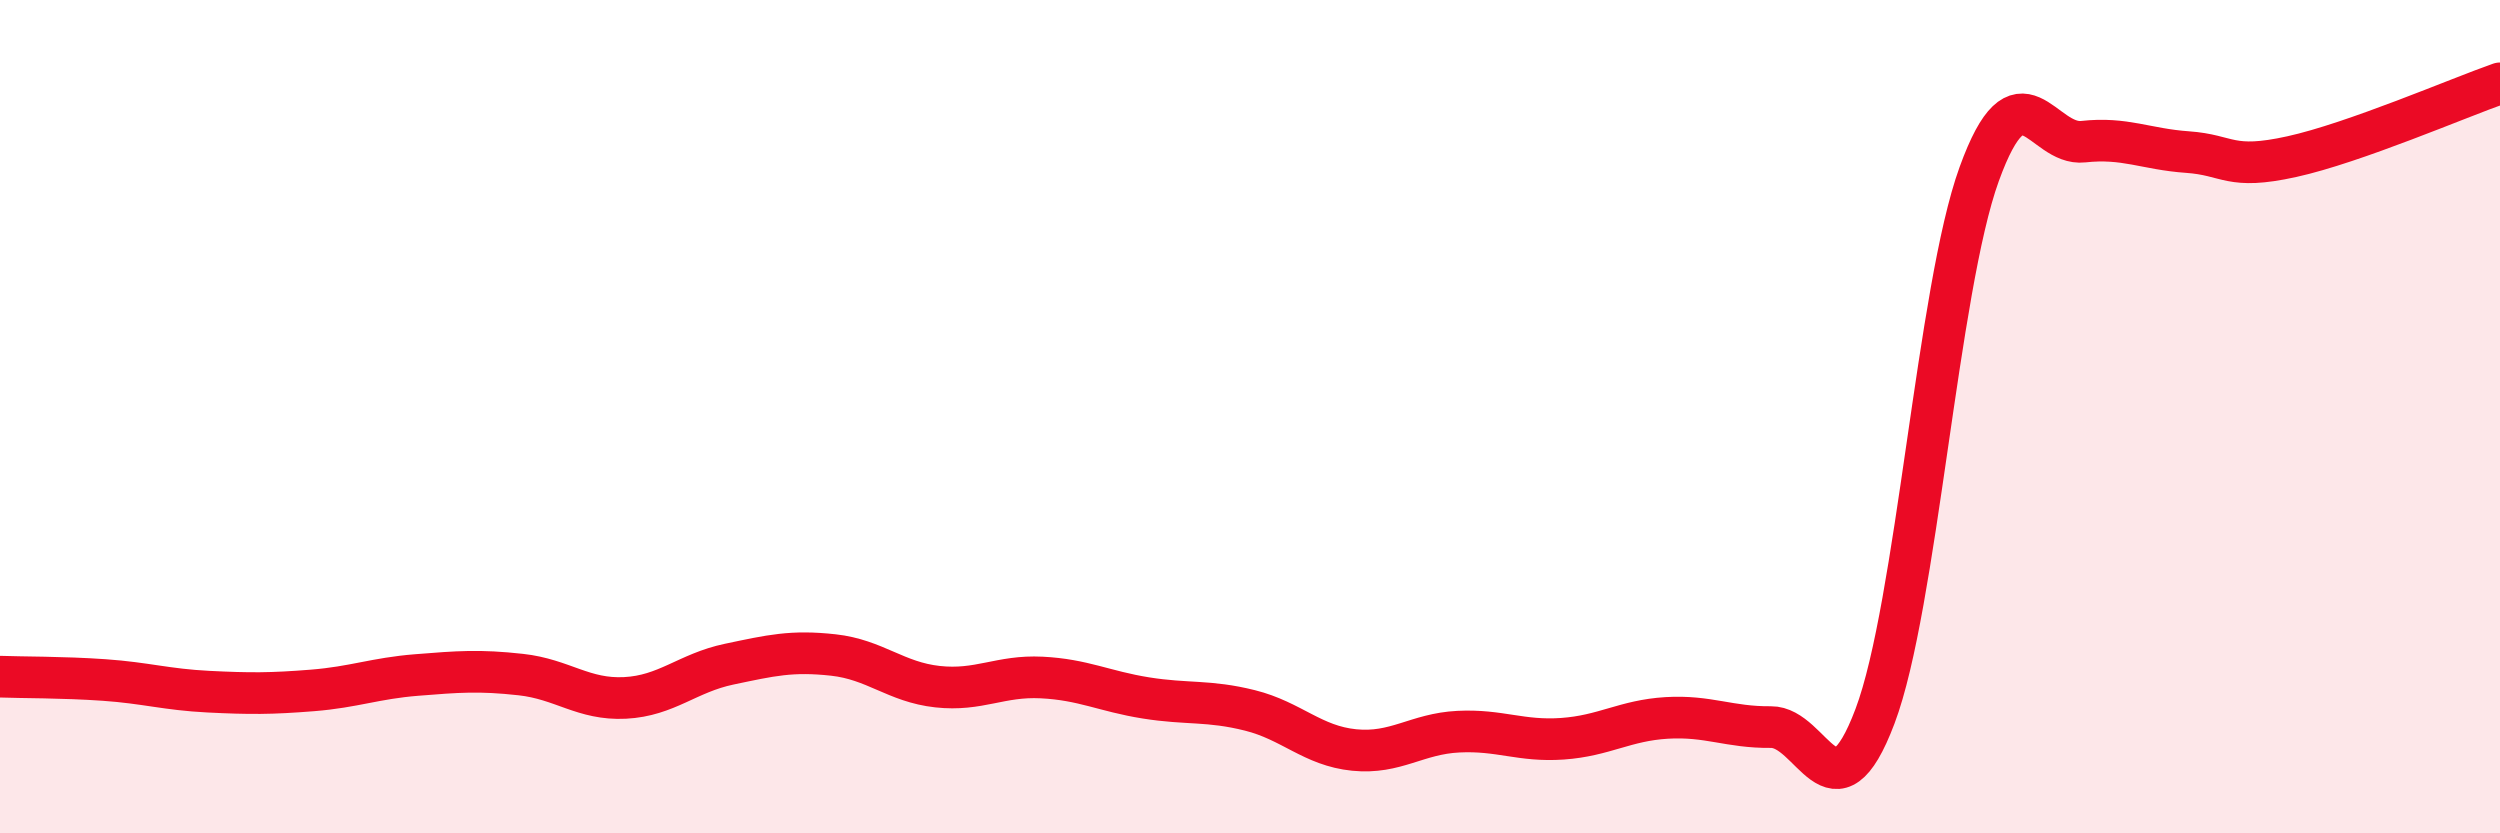
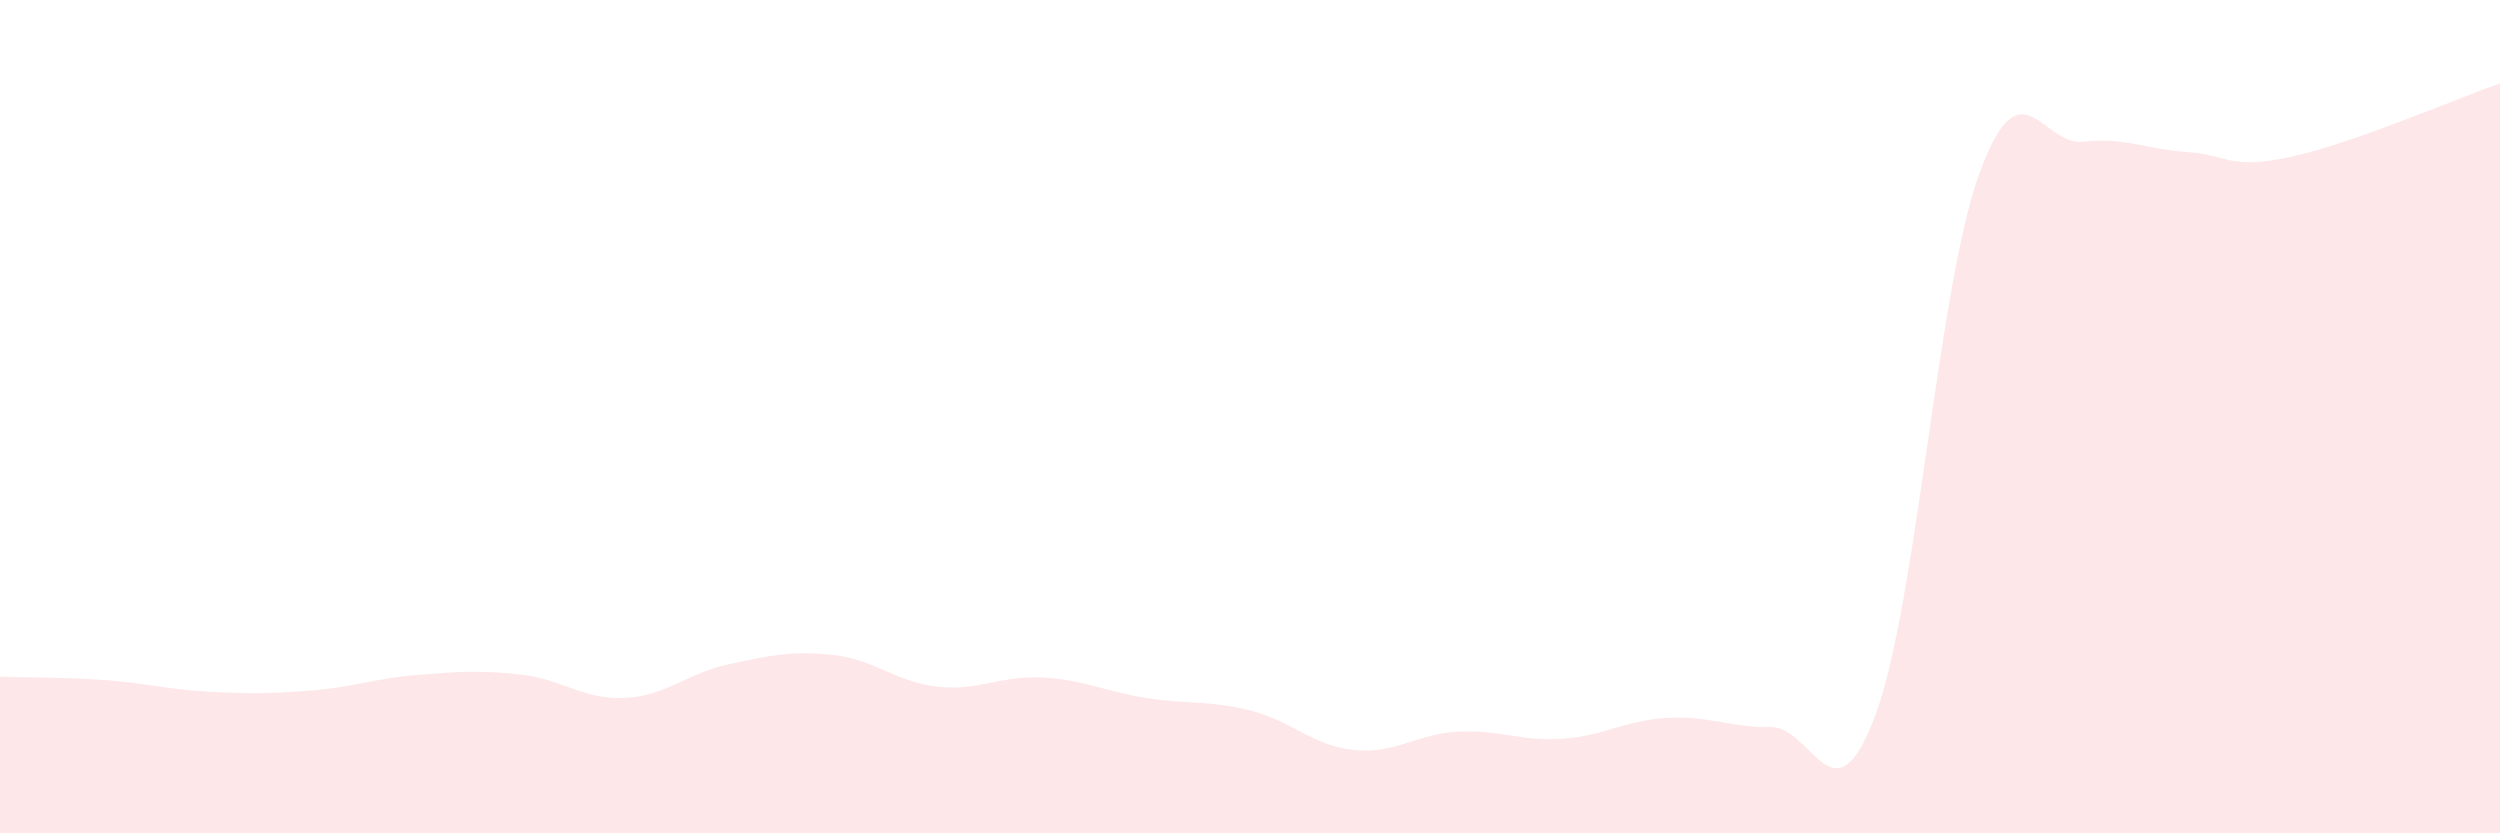
<svg xmlns="http://www.w3.org/2000/svg" width="60" height="20" viewBox="0 0 60 20">
  <path d="M 0,16.24 C 0.5,16.26 1.5,16.25 2.5,16.32 C 3.5,16.39 4,16.55 5,16.6 C 6,16.65 6.5,16.65 7.5,16.57 C 8.5,16.49 9,16.28 10,16.2 C 11,16.12 11.5,16.08 12.5,16.19 C 13.5,16.3 14,16.8 15,16.75 C 16,16.7 16.5,16.15 17.5,15.94 C 18.5,15.73 19,15.61 20,15.72 C 21,15.83 21.5,16.37 22.5,16.48 C 23.5,16.59 24,16.21 25,16.26 C 26,16.31 26.5,16.59 27.5,16.75 C 28.5,16.91 29,16.8 30,17.05 C 31,17.3 31.5,17.9 32.5,18 C 33.5,18.1 34,17.61 35,17.56 C 36,17.51 36.5,17.8 37.5,17.73 C 38.5,17.66 39,17.29 40,17.23 C 41,17.17 41.5,17.46 42.5,17.45 C 43.5,17.44 44,19.84 45,17.19 C 46,14.54 46.5,6.94 47.5,4.18 C 48.5,1.42 49,3.51 50,3.4 C 51,3.29 51.5,3.58 52.5,3.65 C 53.5,3.72 53.5,4.09 55,3.76 C 56.5,3.43 59,2.35 60,2L60 20L0 20Z" fill="#EB0A25" opacity="0.1" stroke-linecap="round" stroke-linejoin="round" />
-   <path d="M 0,16.24 C 0.5,16.26 1.5,16.25 2.5,16.32 C 3.5,16.39 4,16.55 5,16.6 C 6,16.65 6.5,16.65 7.5,16.57 C 8.5,16.49 9,16.28 10,16.2 C 11,16.12 11.5,16.08 12.5,16.19 C 13.5,16.3 14,16.8 15,16.75 C 16,16.7 16.5,16.15 17.5,15.94 C 18.5,15.73 19,15.61 20,15.72 C 21,15.83 21.5,16.37 22.5,16.48 C 23.5,16.59 24,16.21 25,16.26 C 26,16.31 26.5,16.59 27.5,16.75 C 28.5,16.91 29,16.8 30,17.05 C 31,17.3 31.5,17.9 32.5,18 C 33.5,18.1 34,17.61 35,17.56 C 36,17.51 36.5,17.8 37.5,17.73 C 38.5,17.66 39,17.29 40,17.23 C 41,17.17 41.5,17.46 42.5,17.45 C 43.5,17.44 44,19.84 45,17.19 C 46,14.54 46.5,6.94 47.5,4.18 C 48.5,1.42 49,3.51 50,3.4 C 51,3.29 51.5,3.58 52.5,3.65 C 53.5,3.72 53.5,4.09 55,3.76 C 56.5,3.43 59,2.35 60,2" stroke="#EB0A25" stroke-width="1" fill="none" stroke-linecap="round" stroke-linejoin="round" />
</svg>